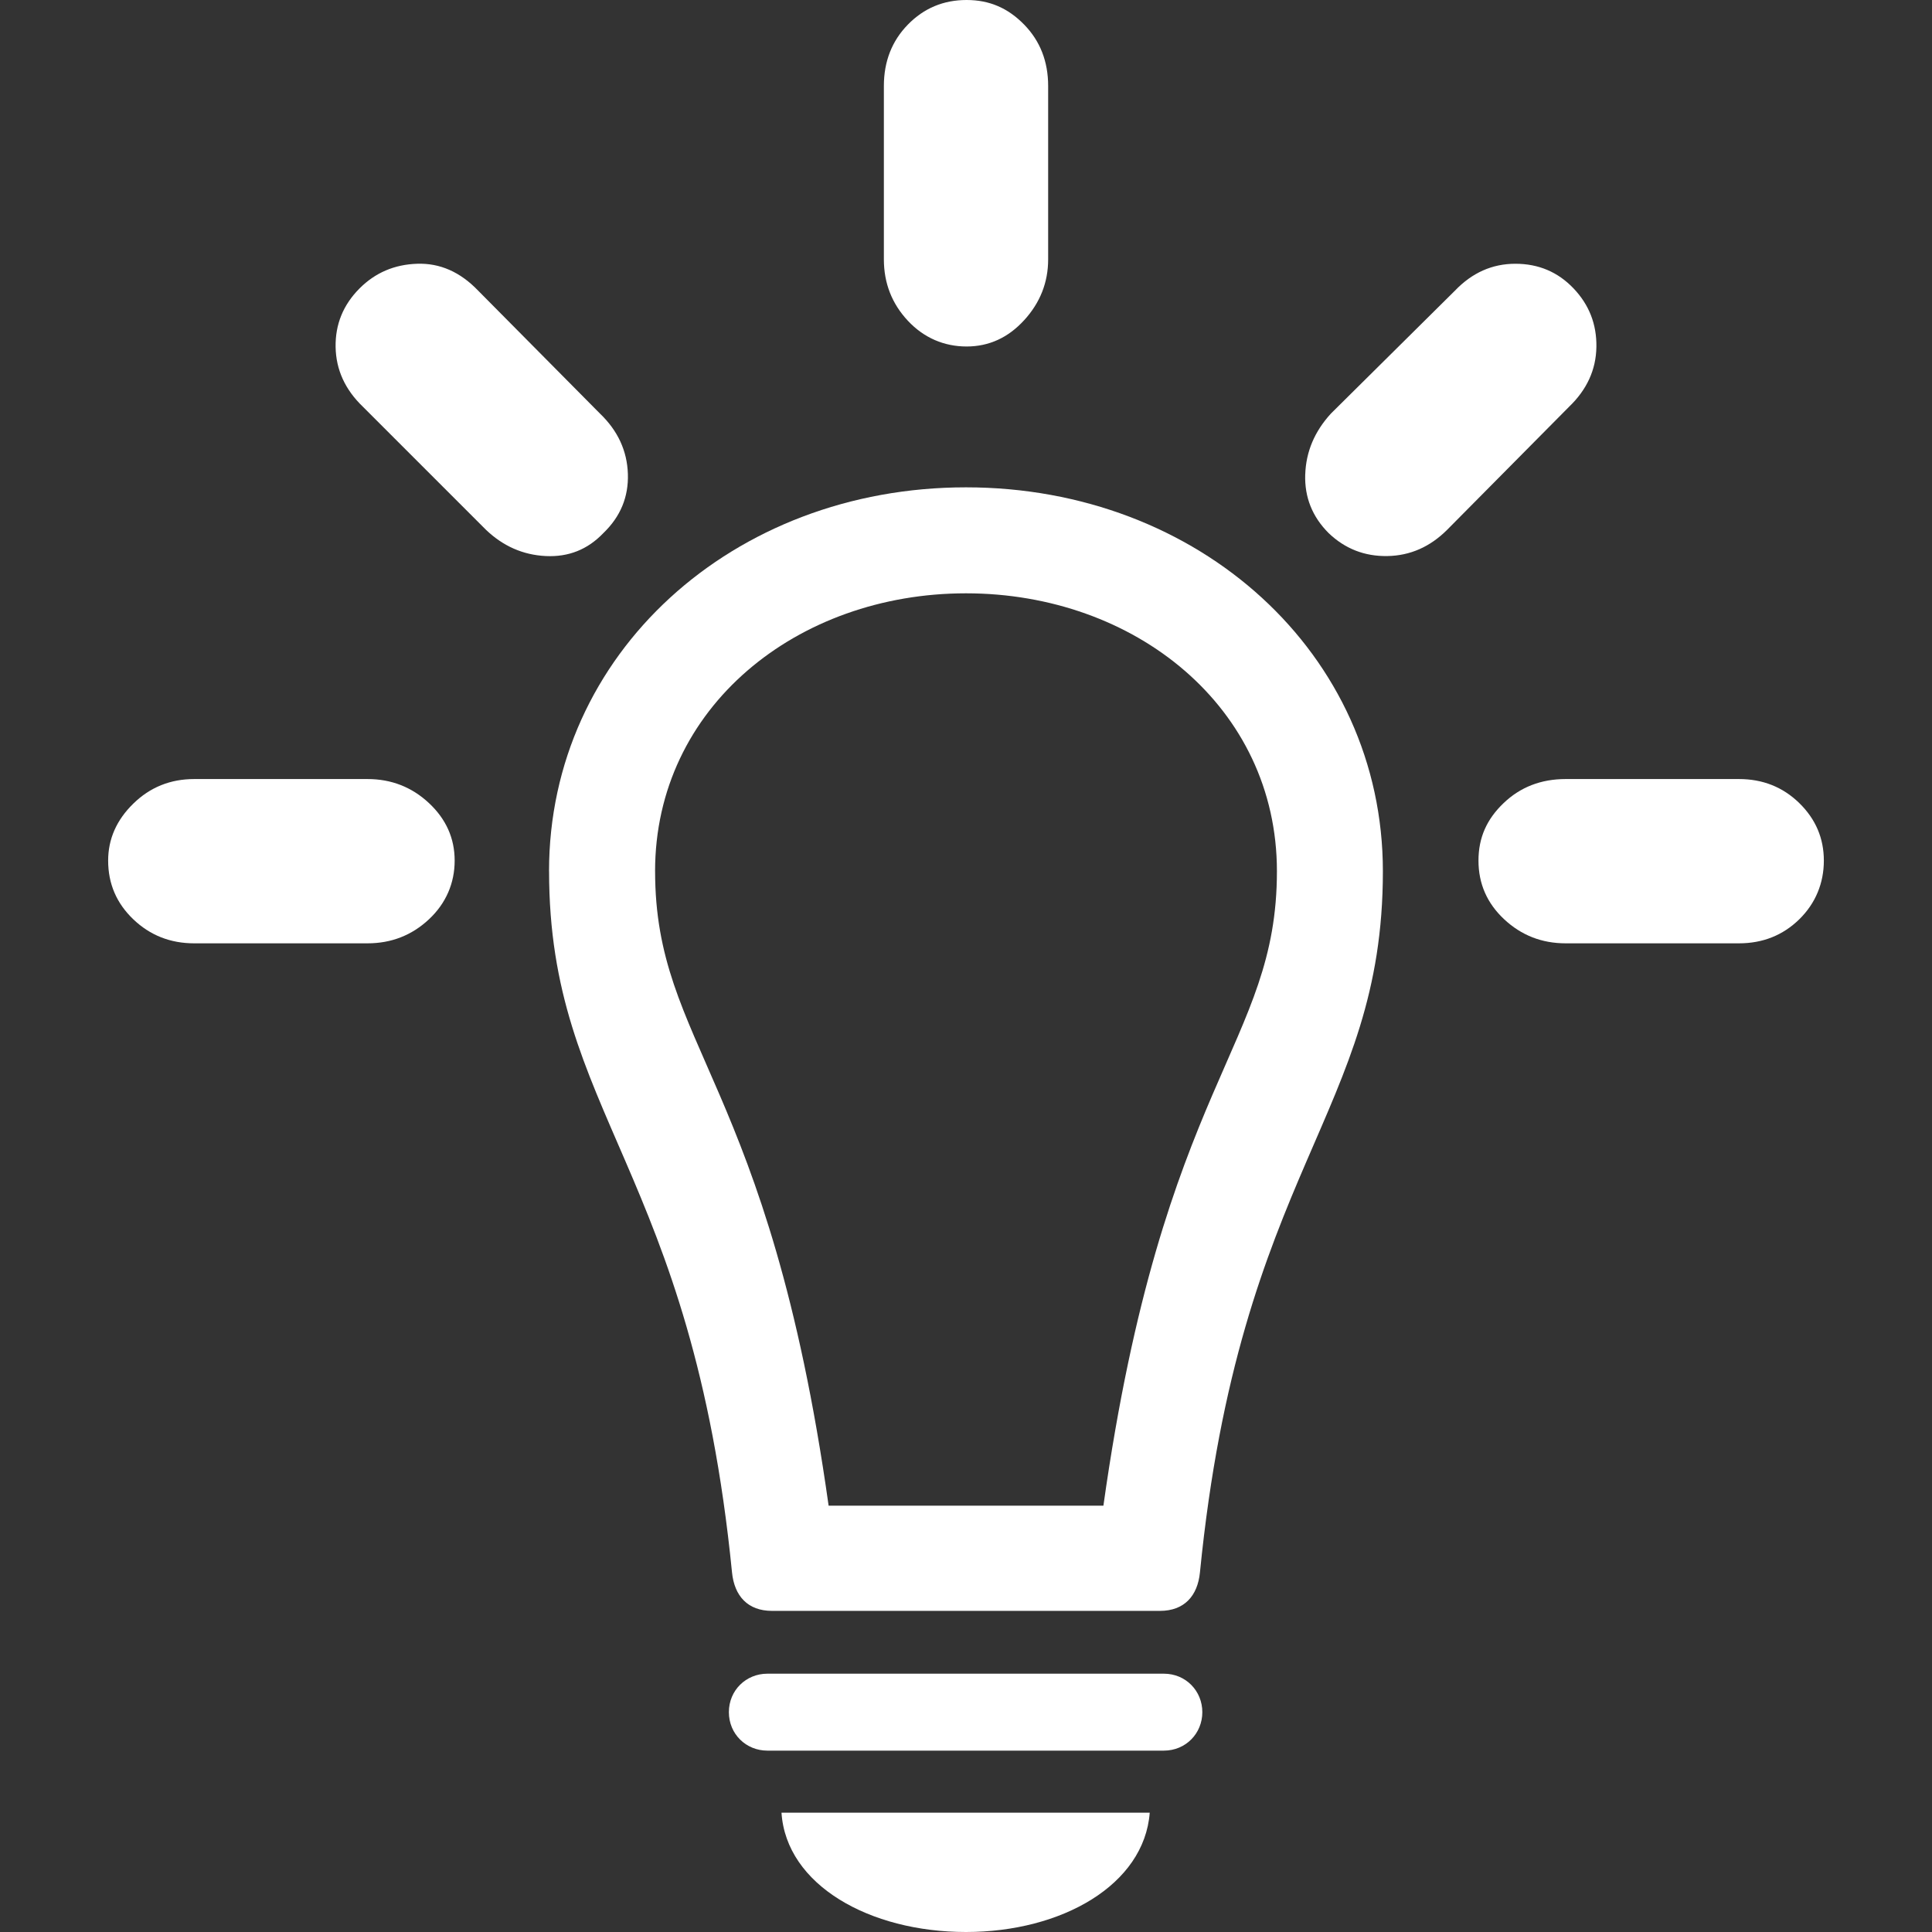
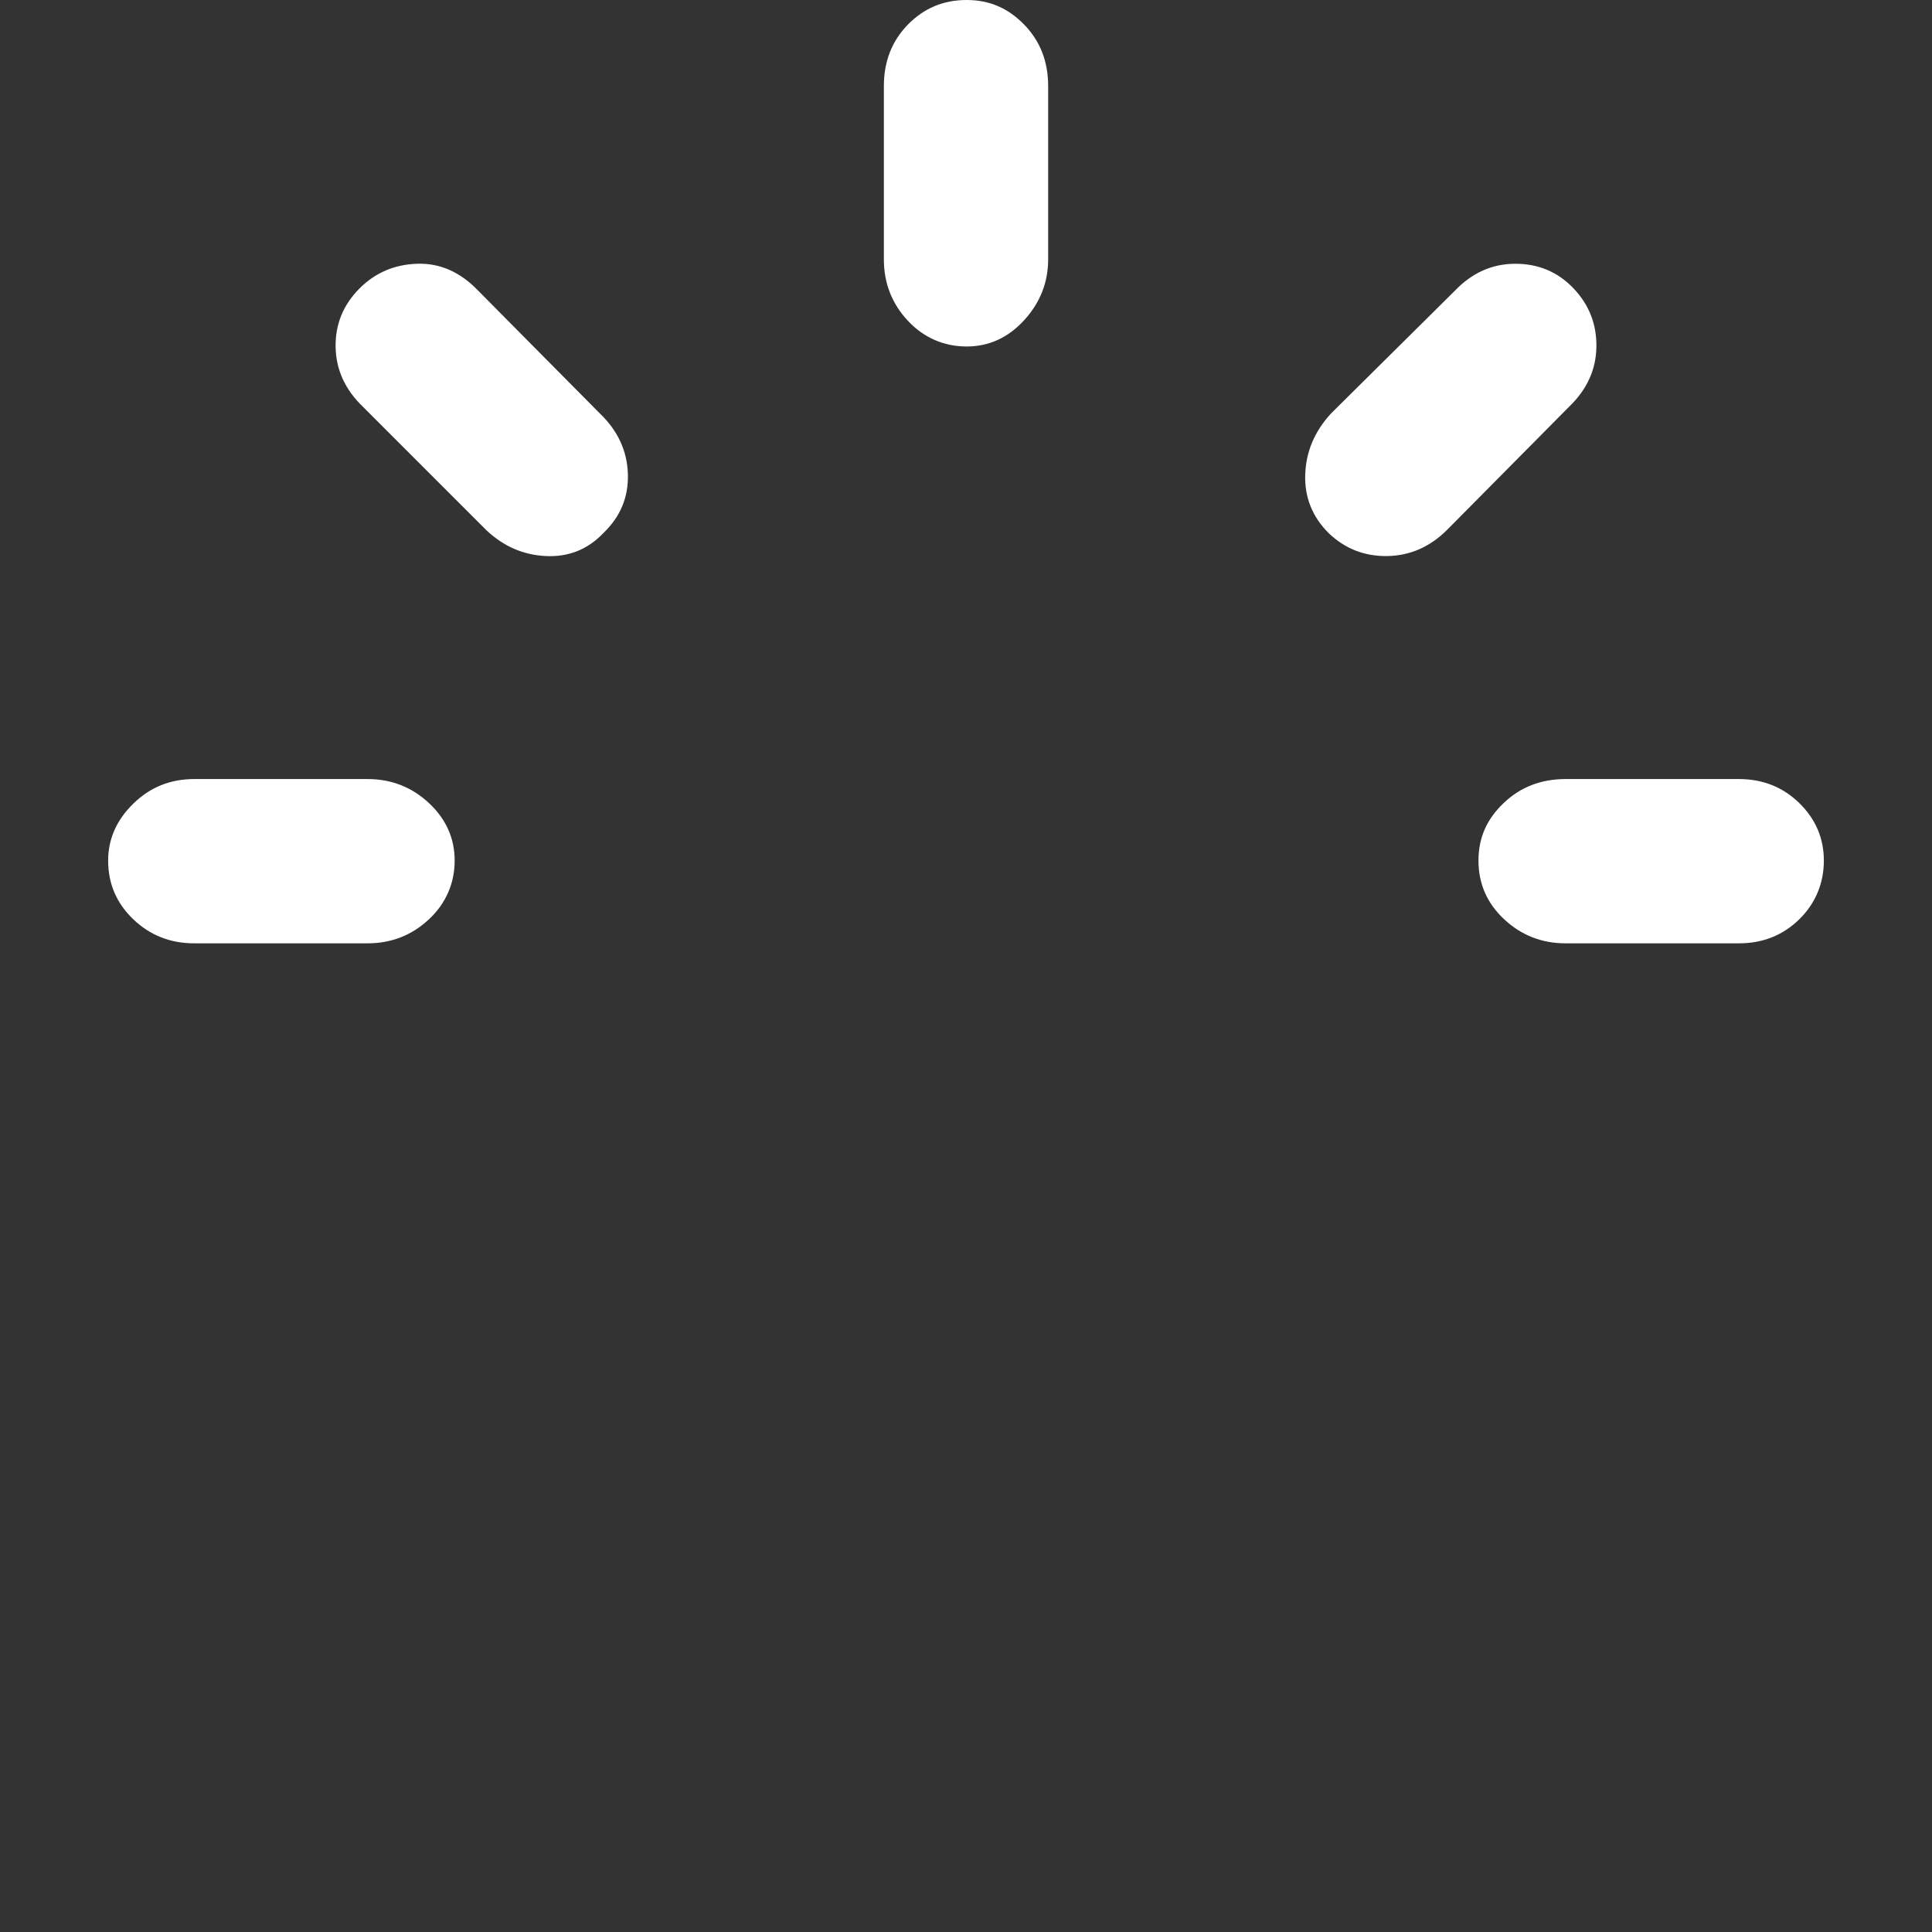
<svg xmlns="http://www.w3.org/2000/svg" id="SUBÍCONES" viewBox="0 0 900 900">
  <rect x="0" y="0" width="900" height="900" fill="#333333" stroke="none" />
  <defs>
    <style>
      .cls-1 {
        fill: #fff;
      }
    </style>
  </defs>
  <g id="Regular-S">
-     <path class="cls-1" d="M255.78,405.87c0,113.02,66.57,138.62,85.22,326.62,1.1,10.97,7.31,17.92,18.65,17.92h180.68c11.34,0,17.56-6.95,18.65-17.92,18.65-188,85.22-213.6,85.22-326.62,0-101.31-85.59-178.85-194.22-178.85s-194.22,77.54-194.22,178.85Zm49.38,0c0-76.44,66.2-129.48,144.84-129.48s144.84,53.03,144.84,129.48c0,81.2-53.03,97.66-80.83,295.53h-128.01c-27.8-197.87-80.83-214.33-80.83-295.53Zm144.84,494.13c44.62,0,83.03-21.95,85.59-55.59h-171.54c2.19,33.65,40.96,55.59,85.95,55.59Zm-92.54-84.49h184.71c10.24,0,17.92-8.05,17.92-17.92s-7.68-17.92-17.92-17.92h-184.71c-9.87,0-17.92,7.68-17.92,17.92s8.05,17.92,17.92,17.92Z" />
    <path class="cls-1" d="M62.1,428.25c-7.81-7.46-11.72-16.57-11.72-27.34,0-10.07,3.91-18.92,11.72-26.55,7.81-7.64,17.27-11.45,28.38-11.45h80.7c11.11,0,20.65,3.73,28.64,11.19,7.98,7.46,11.98,16.4,11.98,26.81s-3.99,19.87-11.98,27.34-17.53,11.19-28.64,11.19H90.48c-11.11,0-20.57-3.73-28.38-11.19Zm107-238.73c-8.33-7.98-12.58-17.27-12.76-27.86s3.56-19.7,11.19-27.34c7.29-7.29,16.23-11.11,26.81-11.45,10.59-.35,20.05,3.82,28.38,12.5l56.75,57.27c8.33,7.98,12.67,17.36,13.02,28.12,.35,10.76-3.47,19.96-11.45,27.6-7.29,7.64-16.23,11.19-26.81,10.67-10.59-.52-19.87-4.6-27.86-12.24l-57.27-57.27Zm307.98-40.35c-7.46,8.16-16.4,12.24-26.81,12.24s-19.87-3.99-27.34-11.98c-7.46-7.98-11.19-17.53-11.19-28.64V40.09c0-11.45,3.73-21,11.19-28.64,7.46-7.64,16.57-11.45,27.34-11.45s19.35,3.82,26.81,11.45c7.46,7.64,11.19,17.18,11.19,28.64V120.8c0,10.76-3.73,20.22-11.19,28.38Zm130.95,71.85c.35-10.59,4.34-20.05,11.98-28.38l57.79-57.27c7.98-8.33,17.36-12.5,28.12-12.5s19.79,3.82,27.07,11.45c7.29,7.64,10.85,16.75,10.67,27.34-.17,10.59-4.43,19.87-12.76,27.86l-56.75,57.27c-7.98,7.98-17.27,12.06-27.86,12.24s-19.7-3.38-27.34-10.67c-7.64-7.64-11.28-16.75-10.93-27.34Zm92.68,207.23c-7.98-7.46-11.98-16.57-11.98-27.34s3.91-19.35,11.72-26.81c7.81-7.46,17.44-11.19,28.9-11.19h80.7c11.11,0,20.48,3.73,28.12,11.19,7.64,7.46,11.45,16.4,11.45,26.81s-3.82,19.87-11.45,27.34c-7.64,7.46-17.01,11.19-28.12,11.19h-80.7c-11.11,0-20.65-3.73-28.64-11.19Z" />
  </g>
</svg>